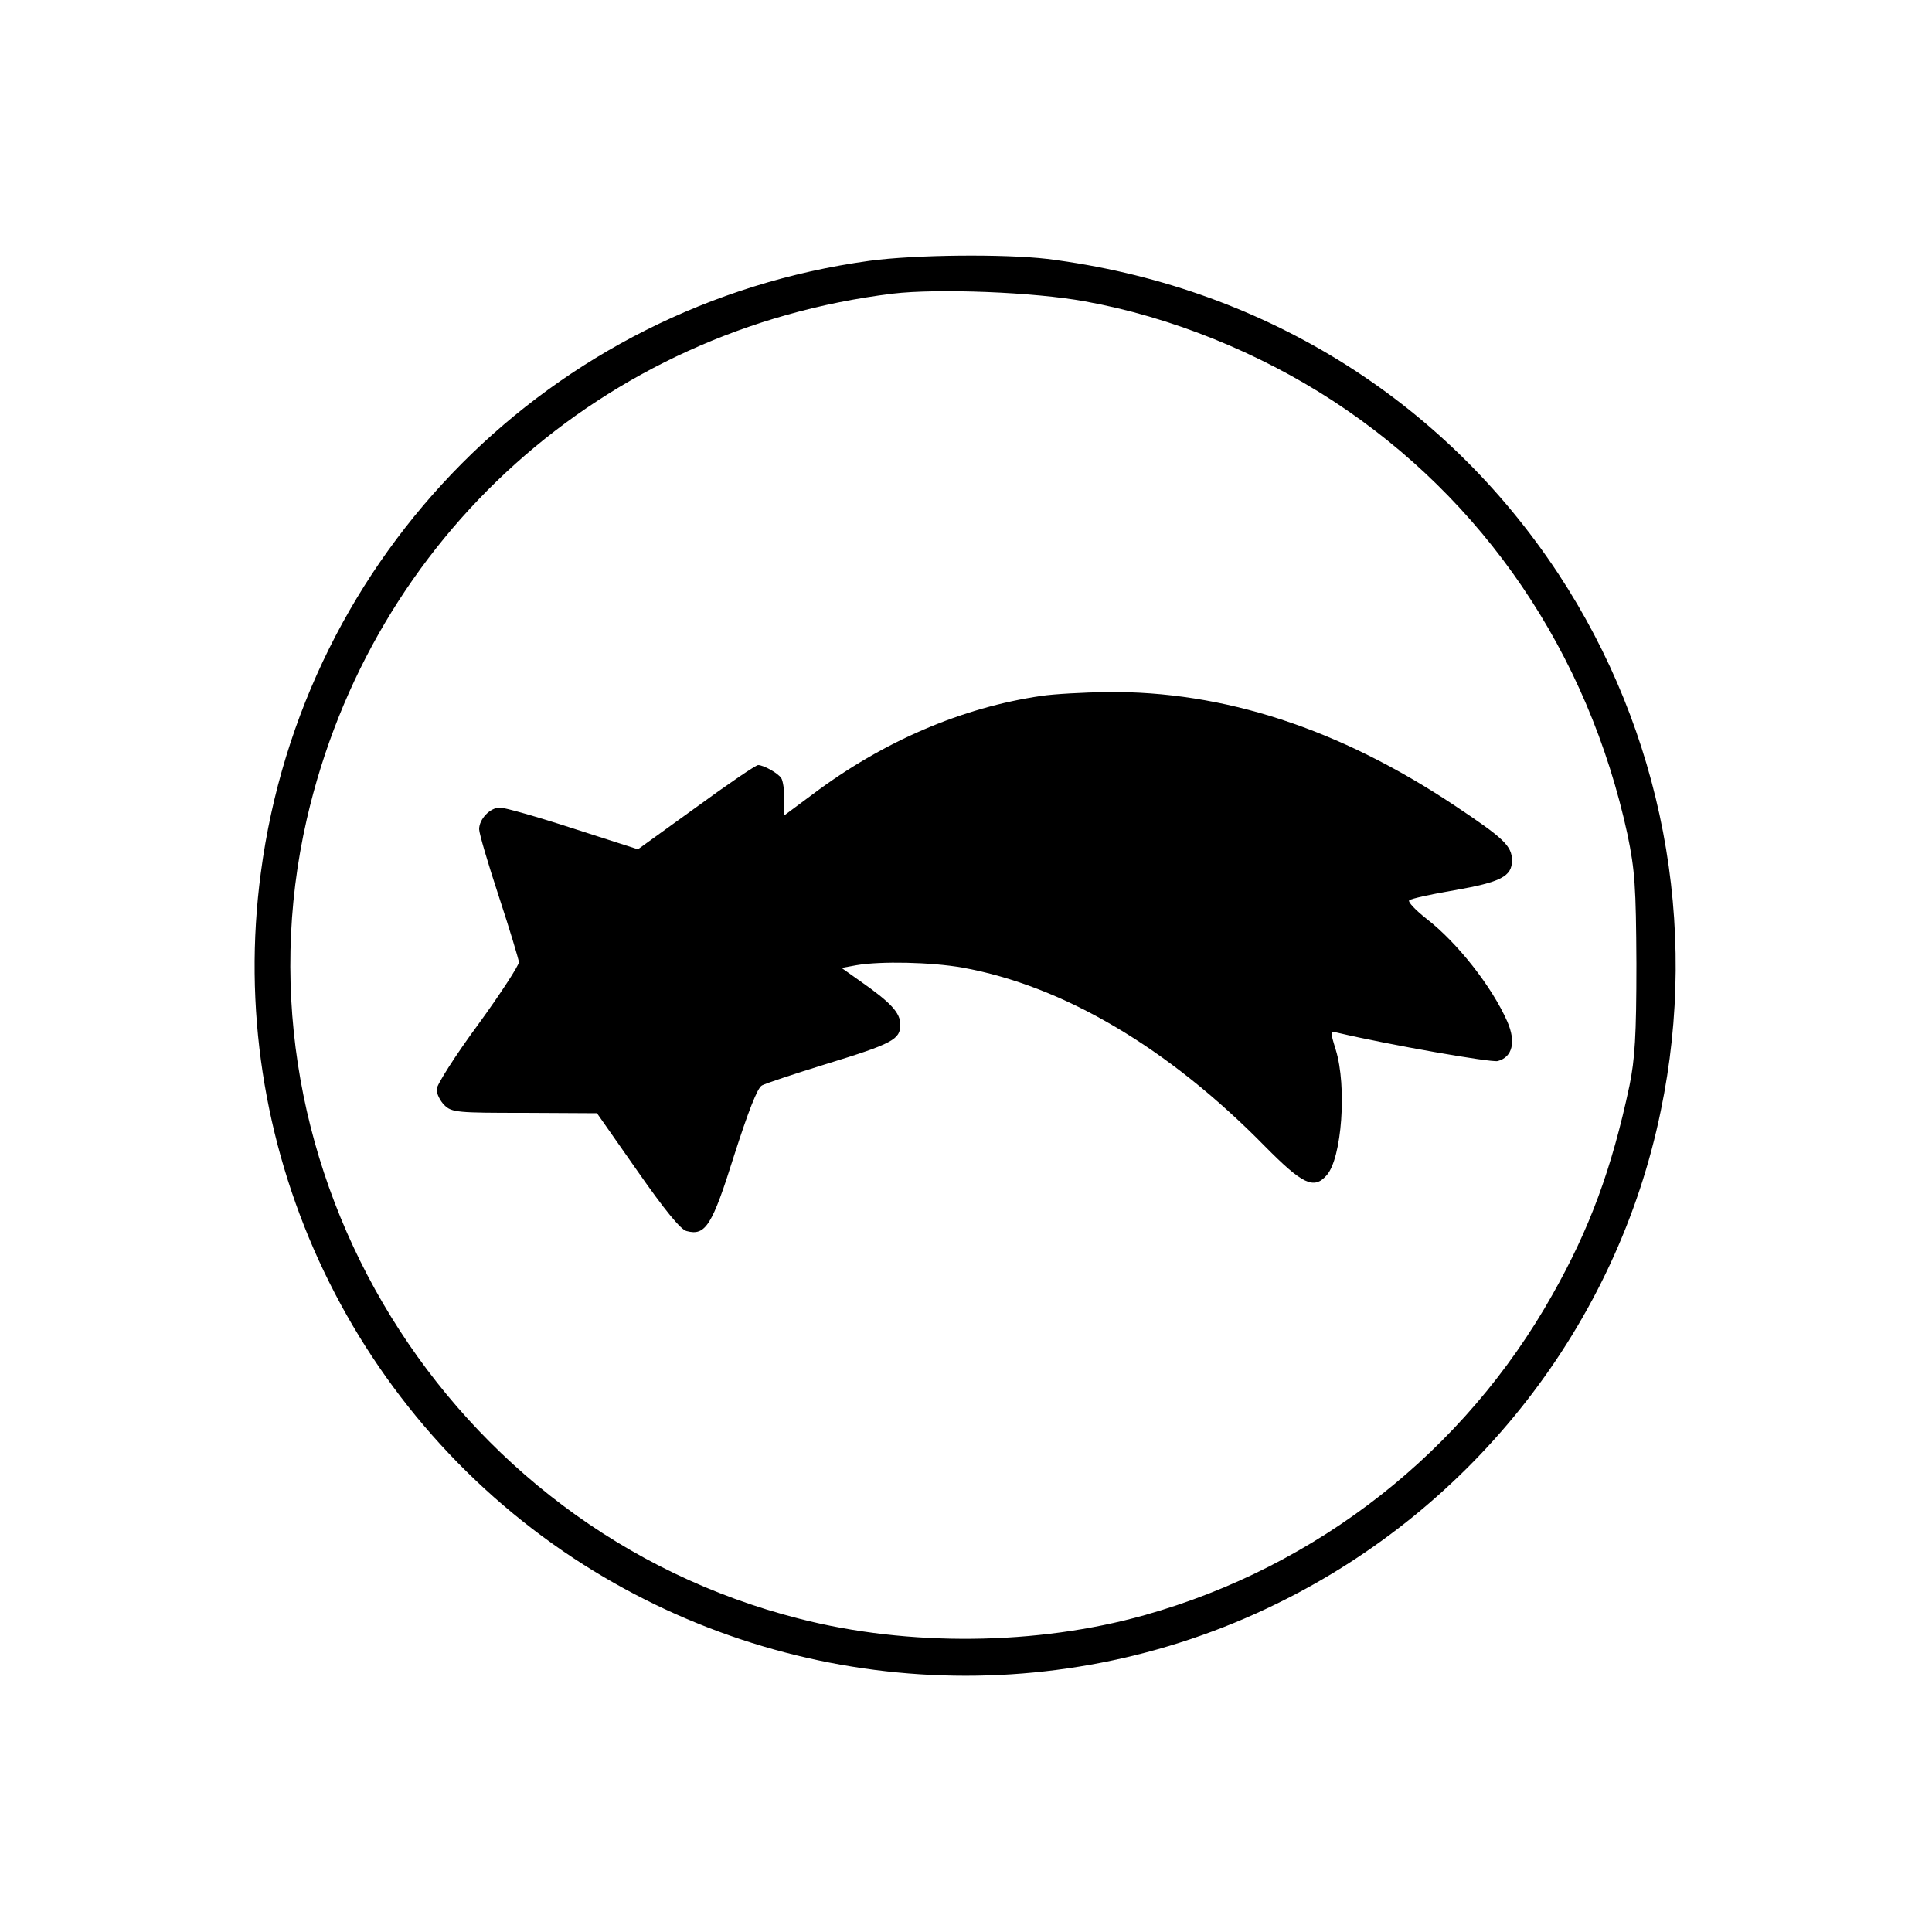
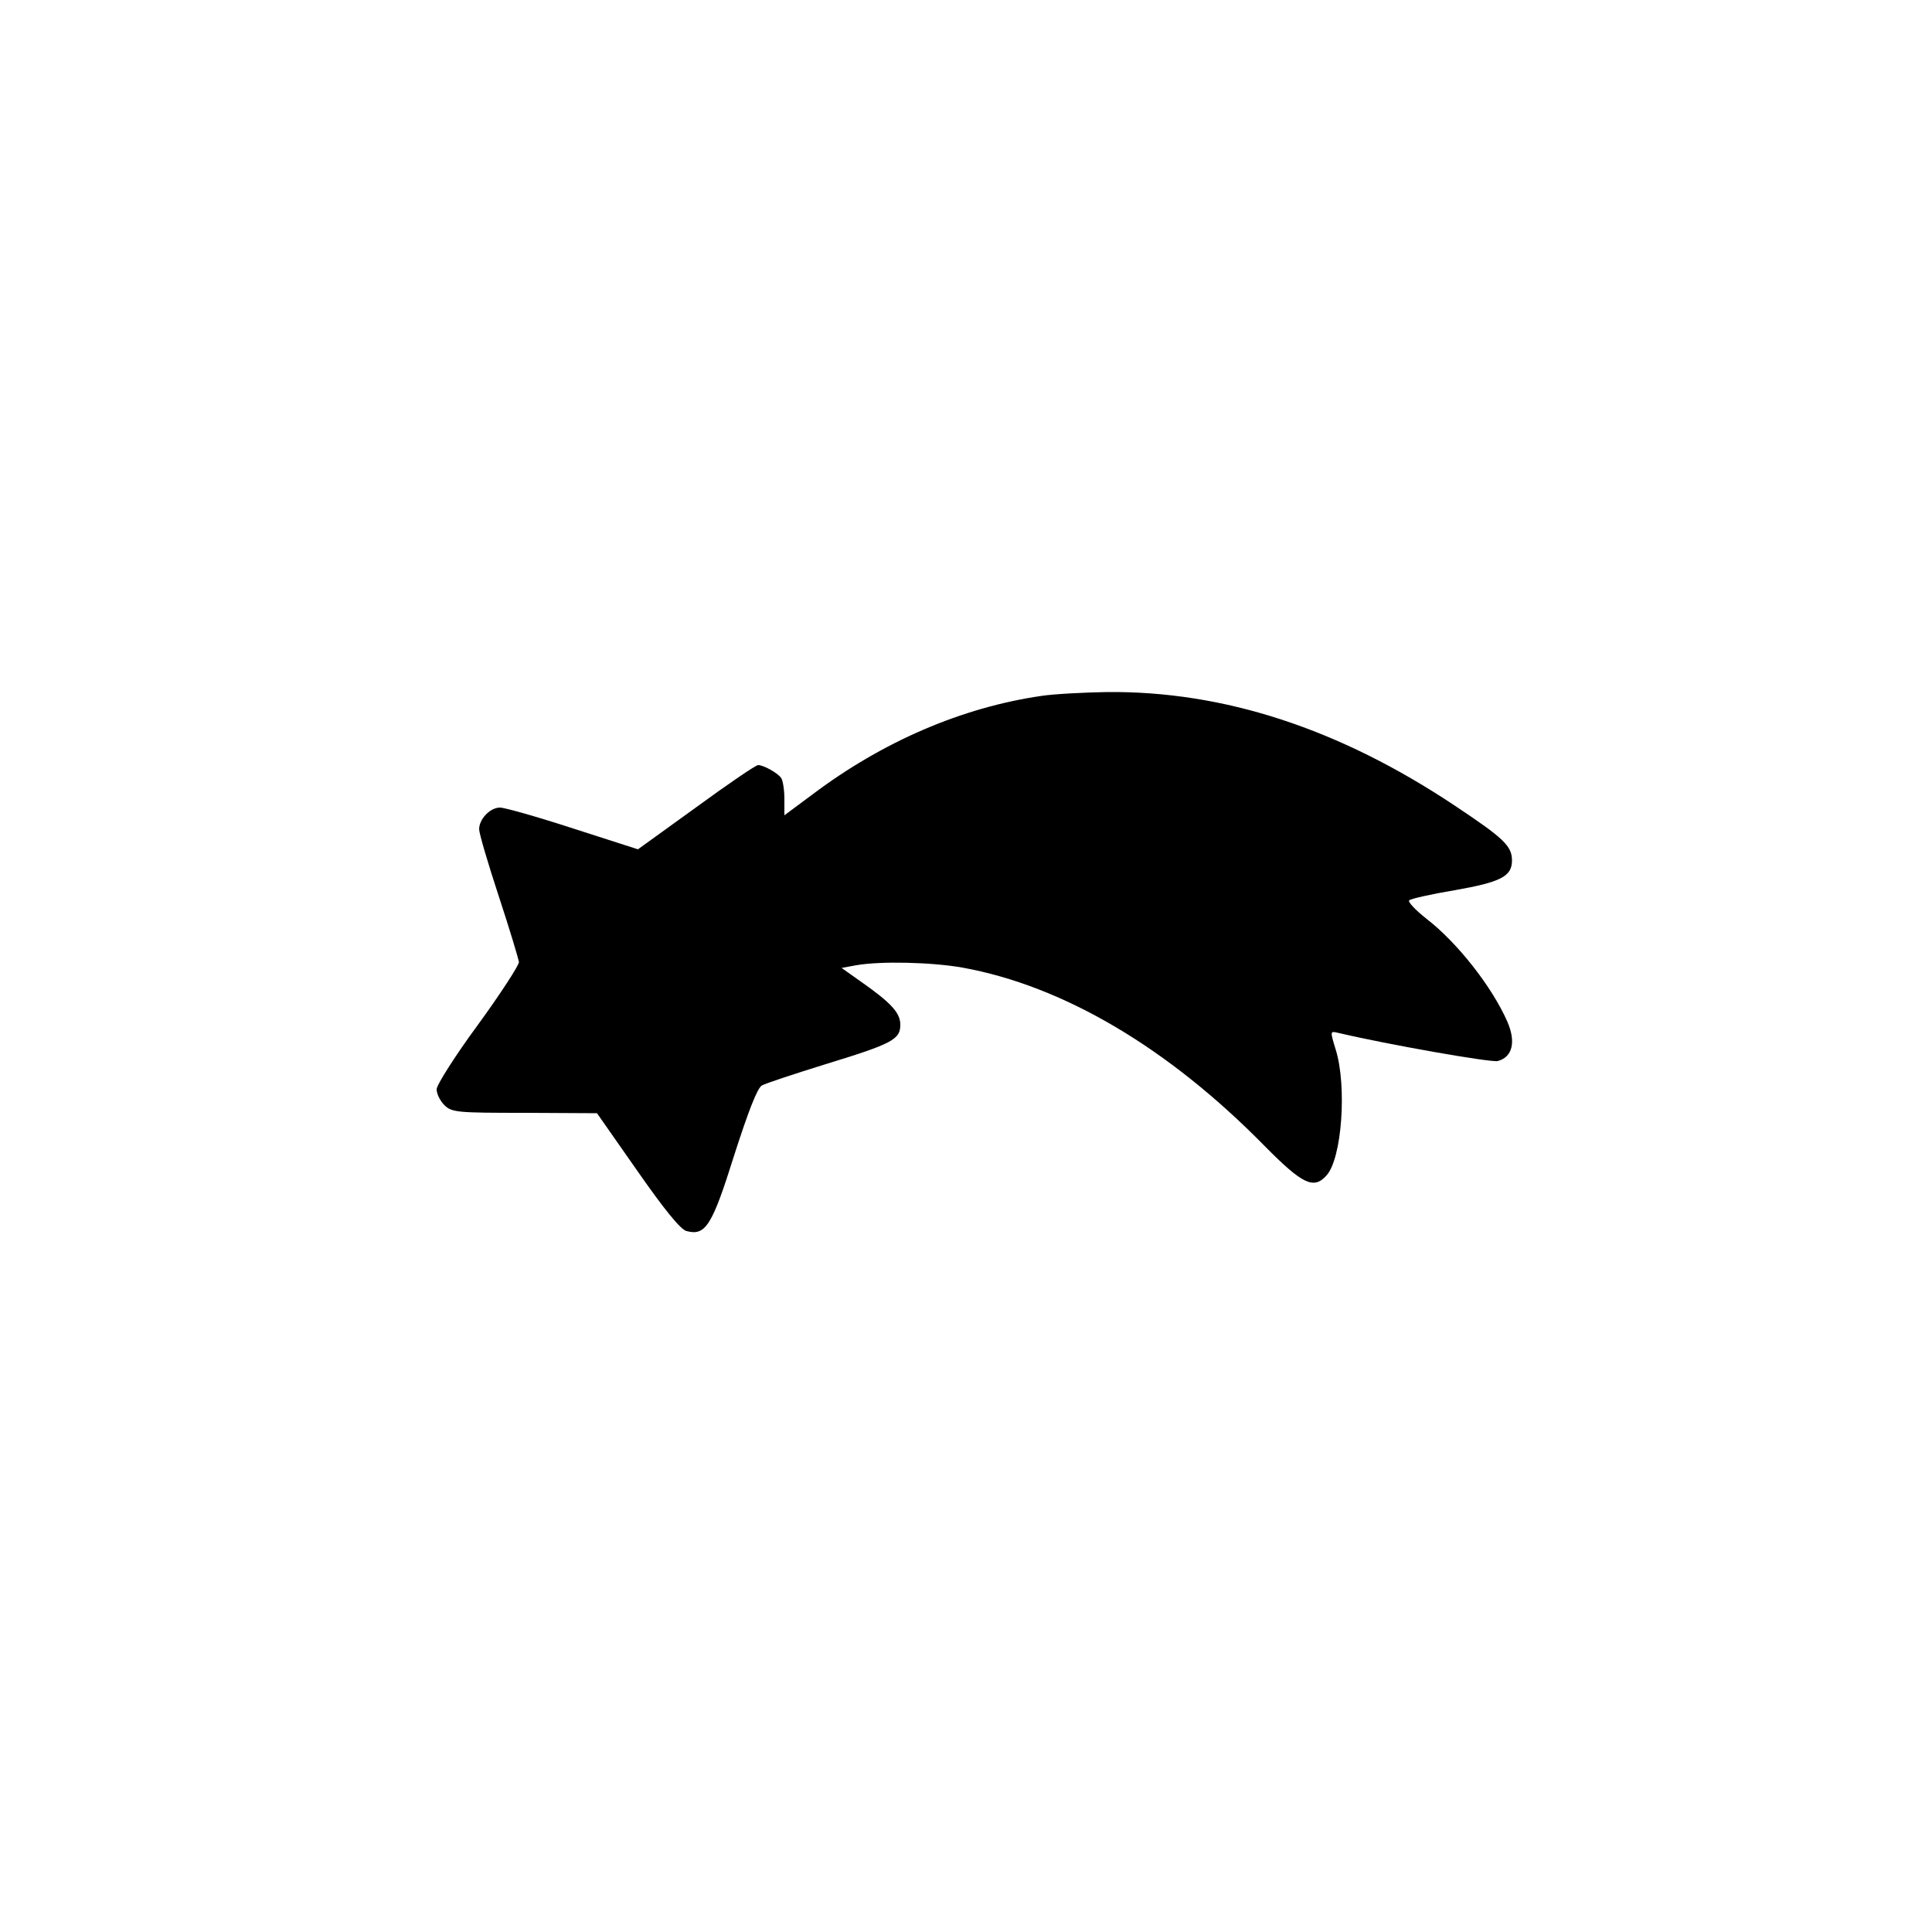
<svg xmlns="http://www.w3.org/2000/svg" version="1.0" width="500" height="500" viewBox="0 0 500 500" preserveAspectRatio="xMidYMid meet">
  <g transform="translate(0,500) scale(0.1,-0.1)" fill="#000000" stroke="none">
-     <path d="M2250 4325 c-823 -113 -1466 -759 -1575 -1584 -93 -696 223 -1387 810 -1774 544 -358 1238 -403 1820 -117 511 250 880 724 993 1275 100 481 4 981 -265 1390 -300 455 -773 746 -1323 815 -112 13 -342 11 -460 -5z m558 -105 c222 -40 449 -132 641 -257 391 -255 661 -652 763 -1123 19 -92 22 -134 23 -335 0 -186 -4 -246 -18 -315 -46 -216 -103 -370 -199 -540 -228 -406 -608 -704 -1056 -830 -277 -78 -611 -82 -894 -9 -909 231 -1482 1162 -1274 2069 168 731 766 1268 1516 1360 117 14 368 4 498 -20z" />
    <path d="M2695 3199 c-206 -30 -410 -118 -591 -254 l-74 -55 0 42 c0 24 -4 48 -8 54 -8 13 -46 34 -60 34 -6 0 -78 -49 -160 -109 l-151 -109 -168 54 c-92 30 -177 54 -189 54 -26 0 -54 -30 -54 -56 0 -11 23 -89 51 -174 28 -85 51 -162 52 -170 0 -8 -47 -81 -106 -162 -59 -80 -107 -156 -107 -167 0 -12 9 -30 20 -41 19 -19 34 -20 208 -20 l187 -1 105 -150 c69 -99 112 -152 127 -155 49 -13 66 14 123 196 36 112 60 175 72 181 9 5 84 30 165 55 173 53 193 64 193 102 0 31 -24 57 -104 113 l-48 34 38 7 c63 11 194 8 274 -6 261 -47 533 -207 784 -463 97 -98 126 -112 159 -75 40 44 53 231 24 325 -15 49 -15 49 6 44 132 -31 395 -77 413 -73 38 10 48 49 25 102 -40 91 -130 205 -209 266 -29 23 -49 44 -45 48 4 4 57 16 117 26 120 21 149 36 149 77 0 38 -22 58 -148 142 -300 200 -599 297 -900 294 -60 -1 -137 -5 -170 -10z" />
  </g>
</svg>